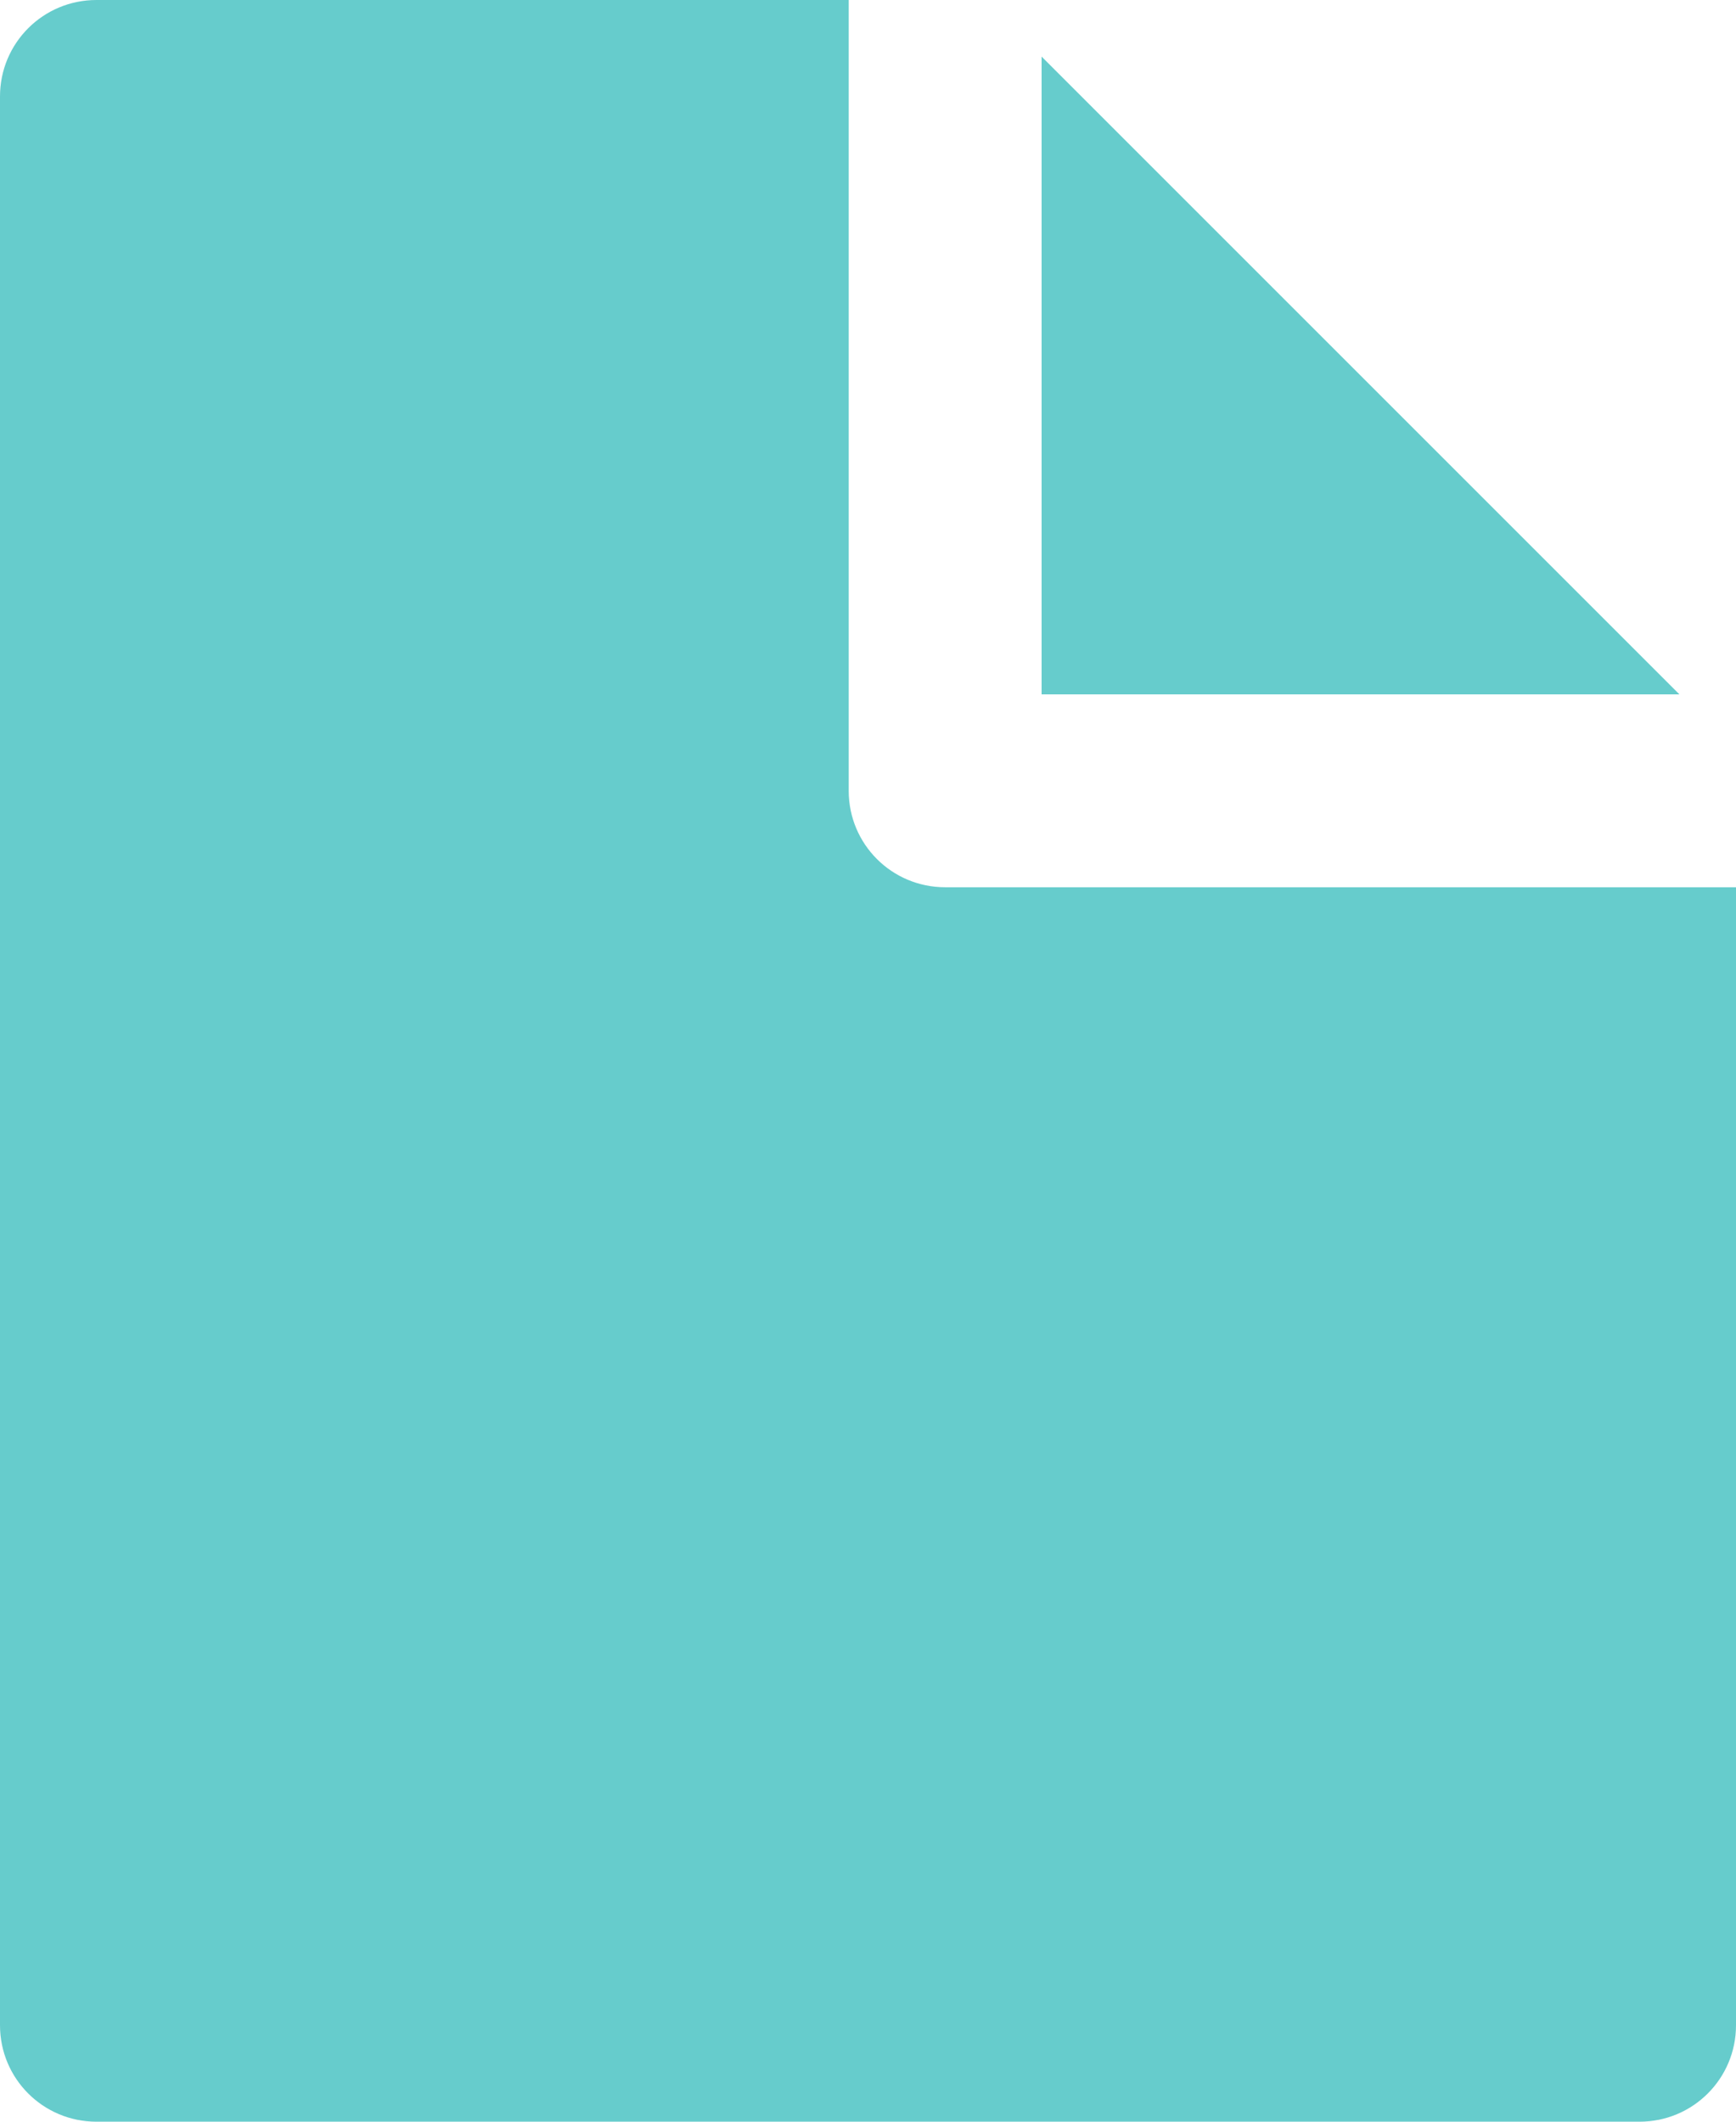
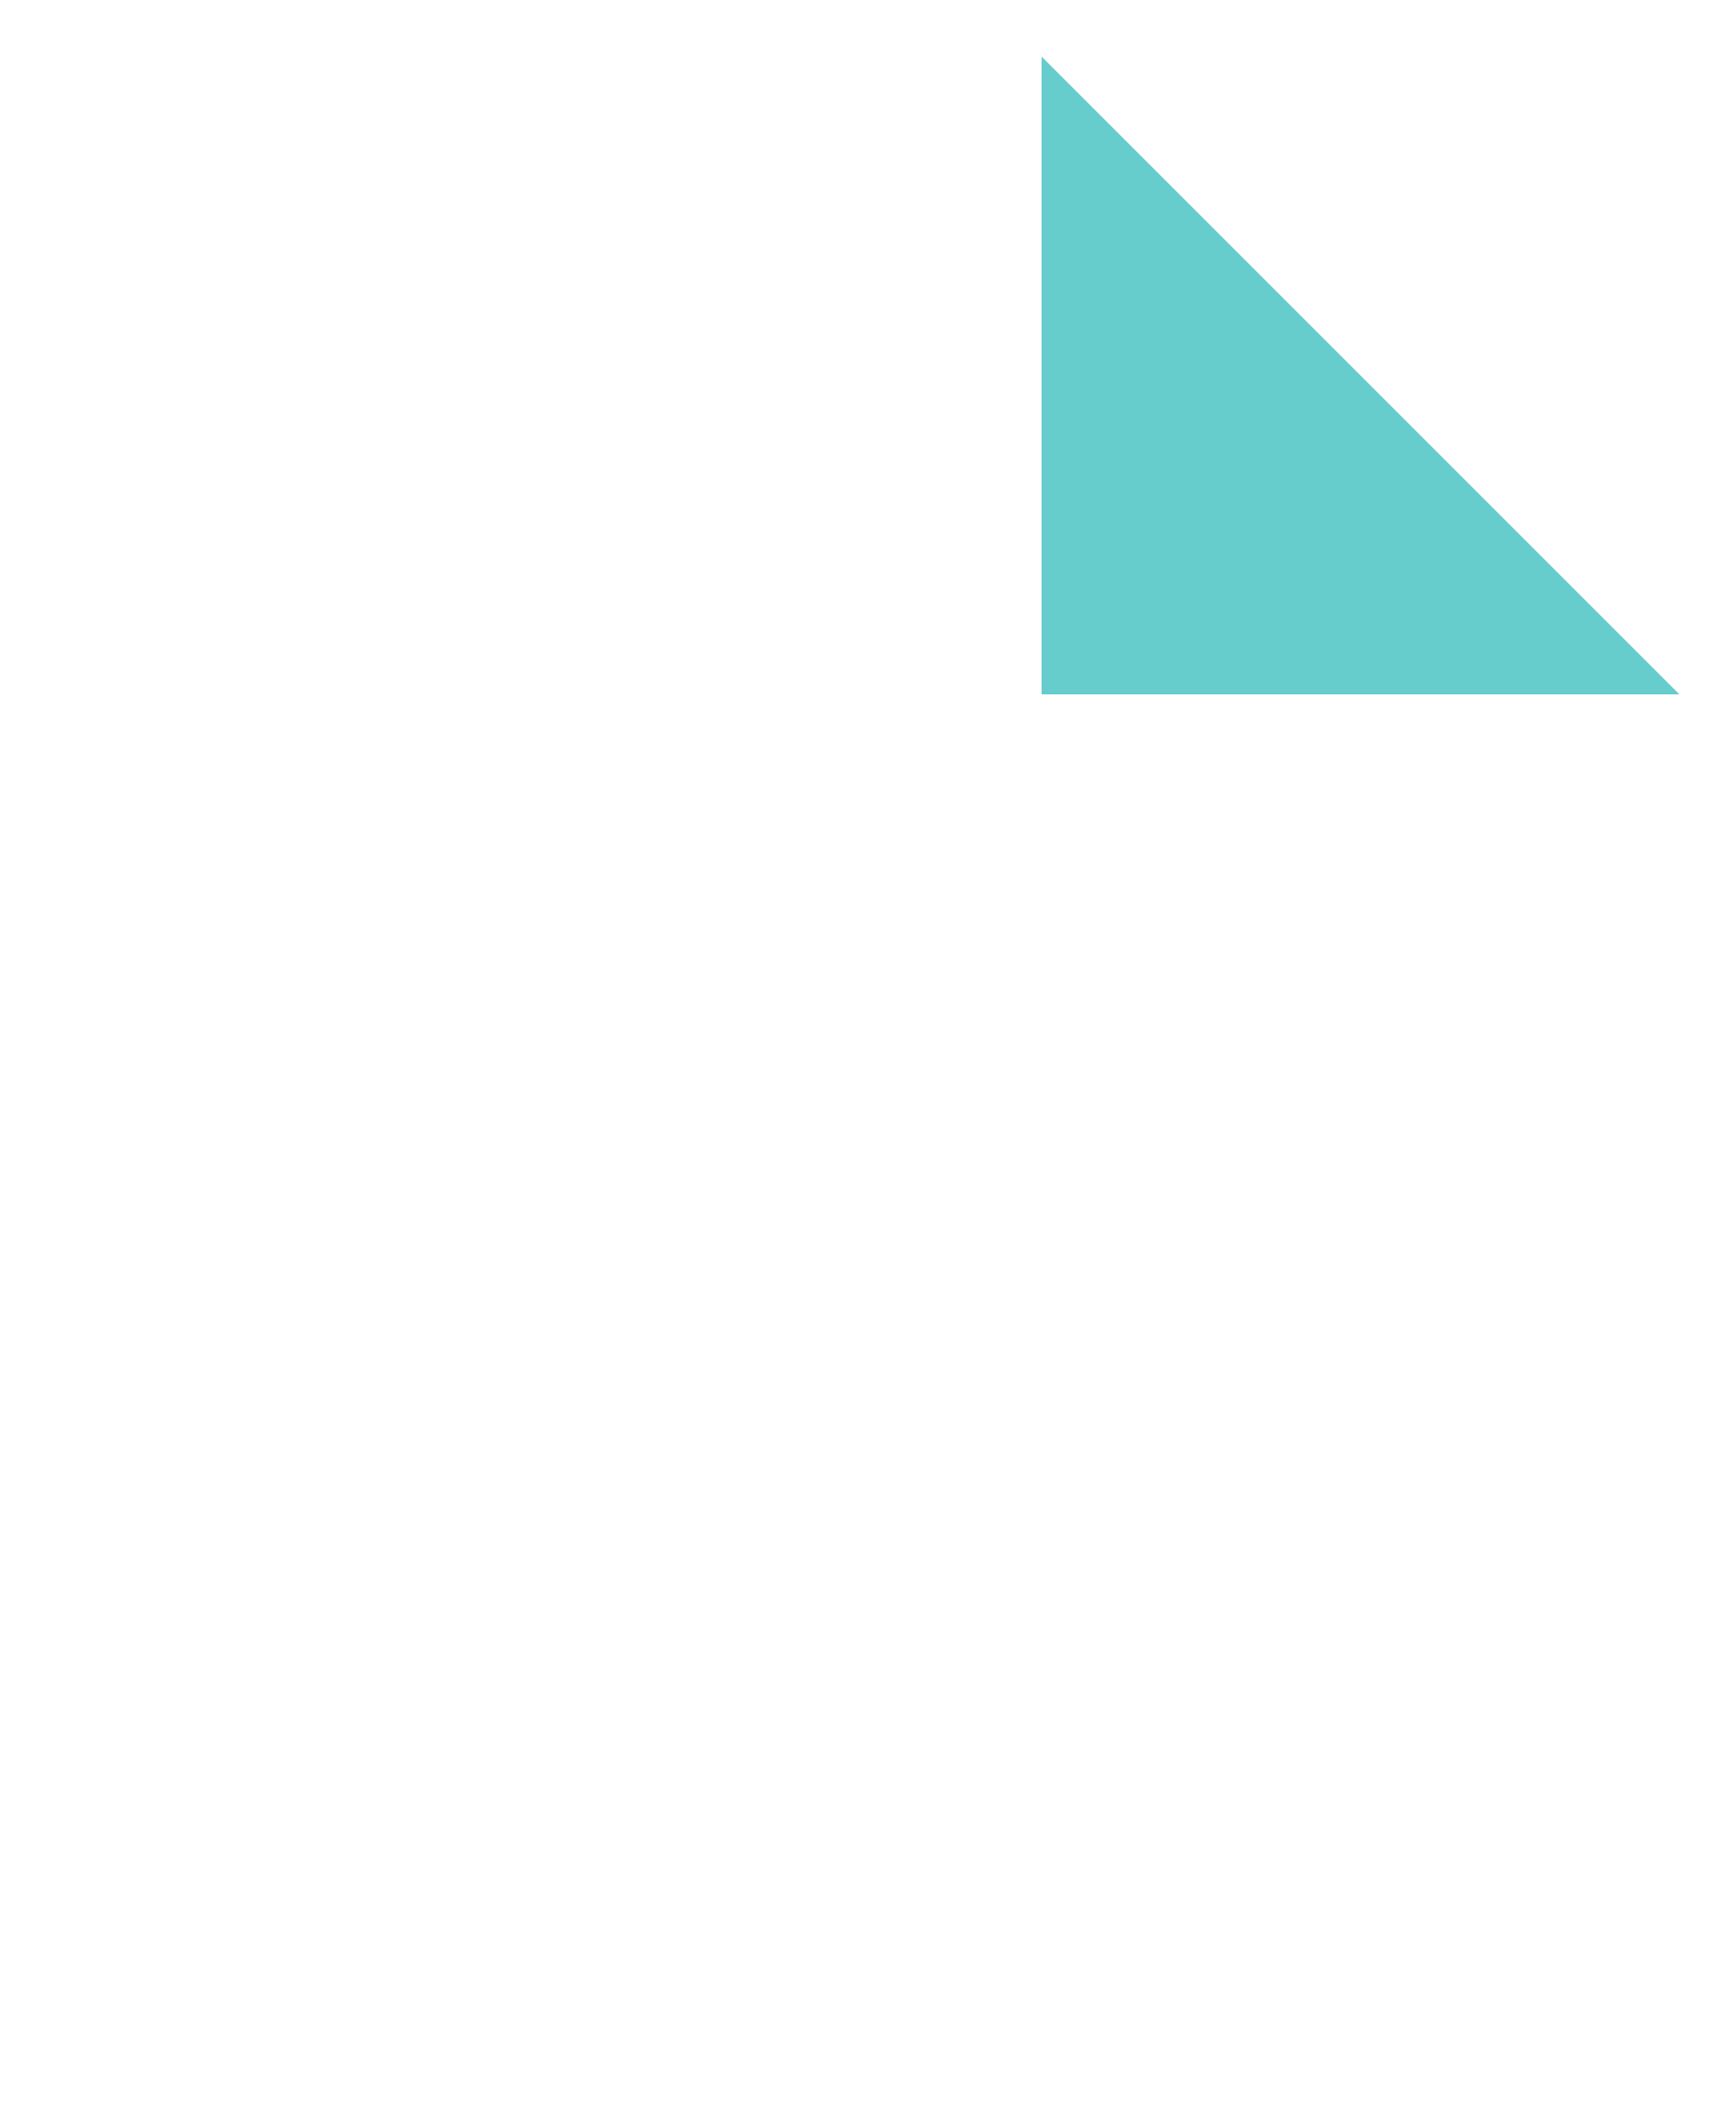
<svg xmlns="http://www.w3.org/2000/svg" version="1.1" id="Layer_1" x="0px" y="0px" viewBox="0 0 270 330" style="enable-background:new 0 0 270 330;" xml:space="preserve">
  <style type="text/css">
	.st0{fill:#66CCCC;}
</style>
  <g id="XMLID_448_">
    <polygon id="XMLID_449_" class="st0" points="261.2,108 162,8.8 162,51.2 162,108 218.8,108  " />
-     <path id="XMLID_450_" class="st0" d="M270,138h-30h-21.2H147c-8.3,0-15-6.7-15-15V51.2V30V0H15C6.7,0,0,6.7,0,15v300   c0,8.3,6.7,15,15,15h240c8.3,0,15-6.7,15-15V138z" />
  </g>
</svg>